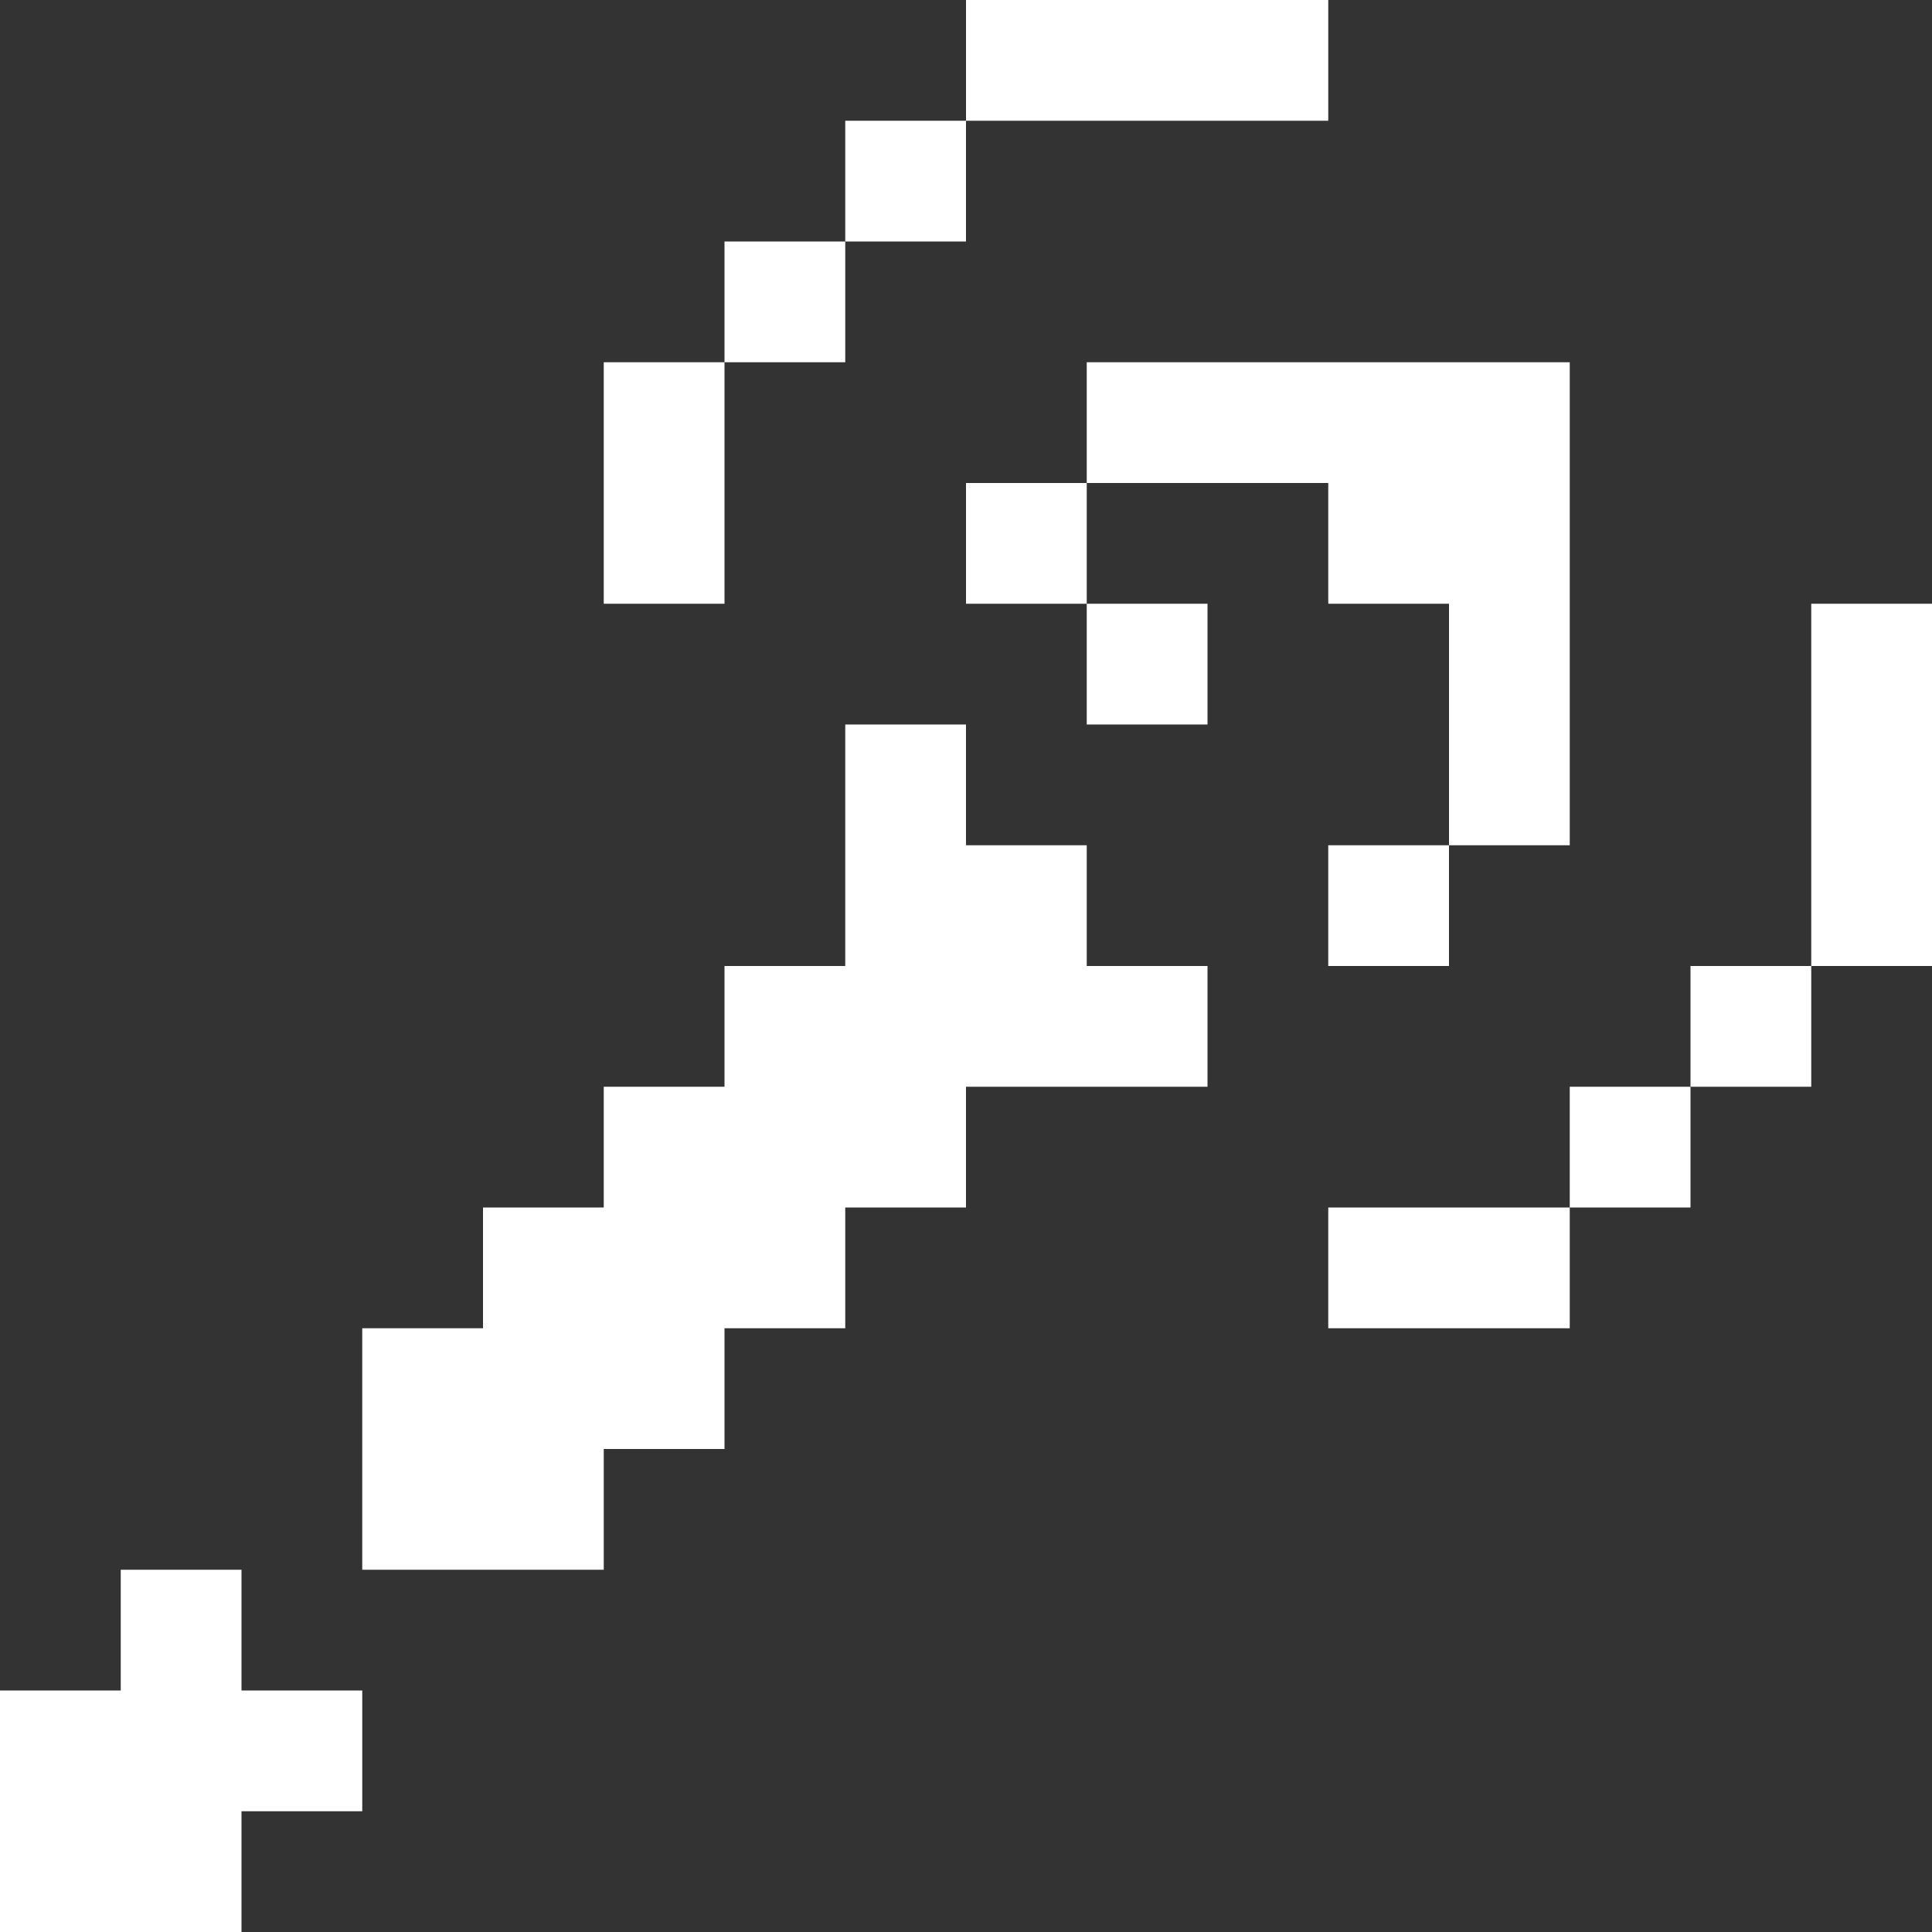
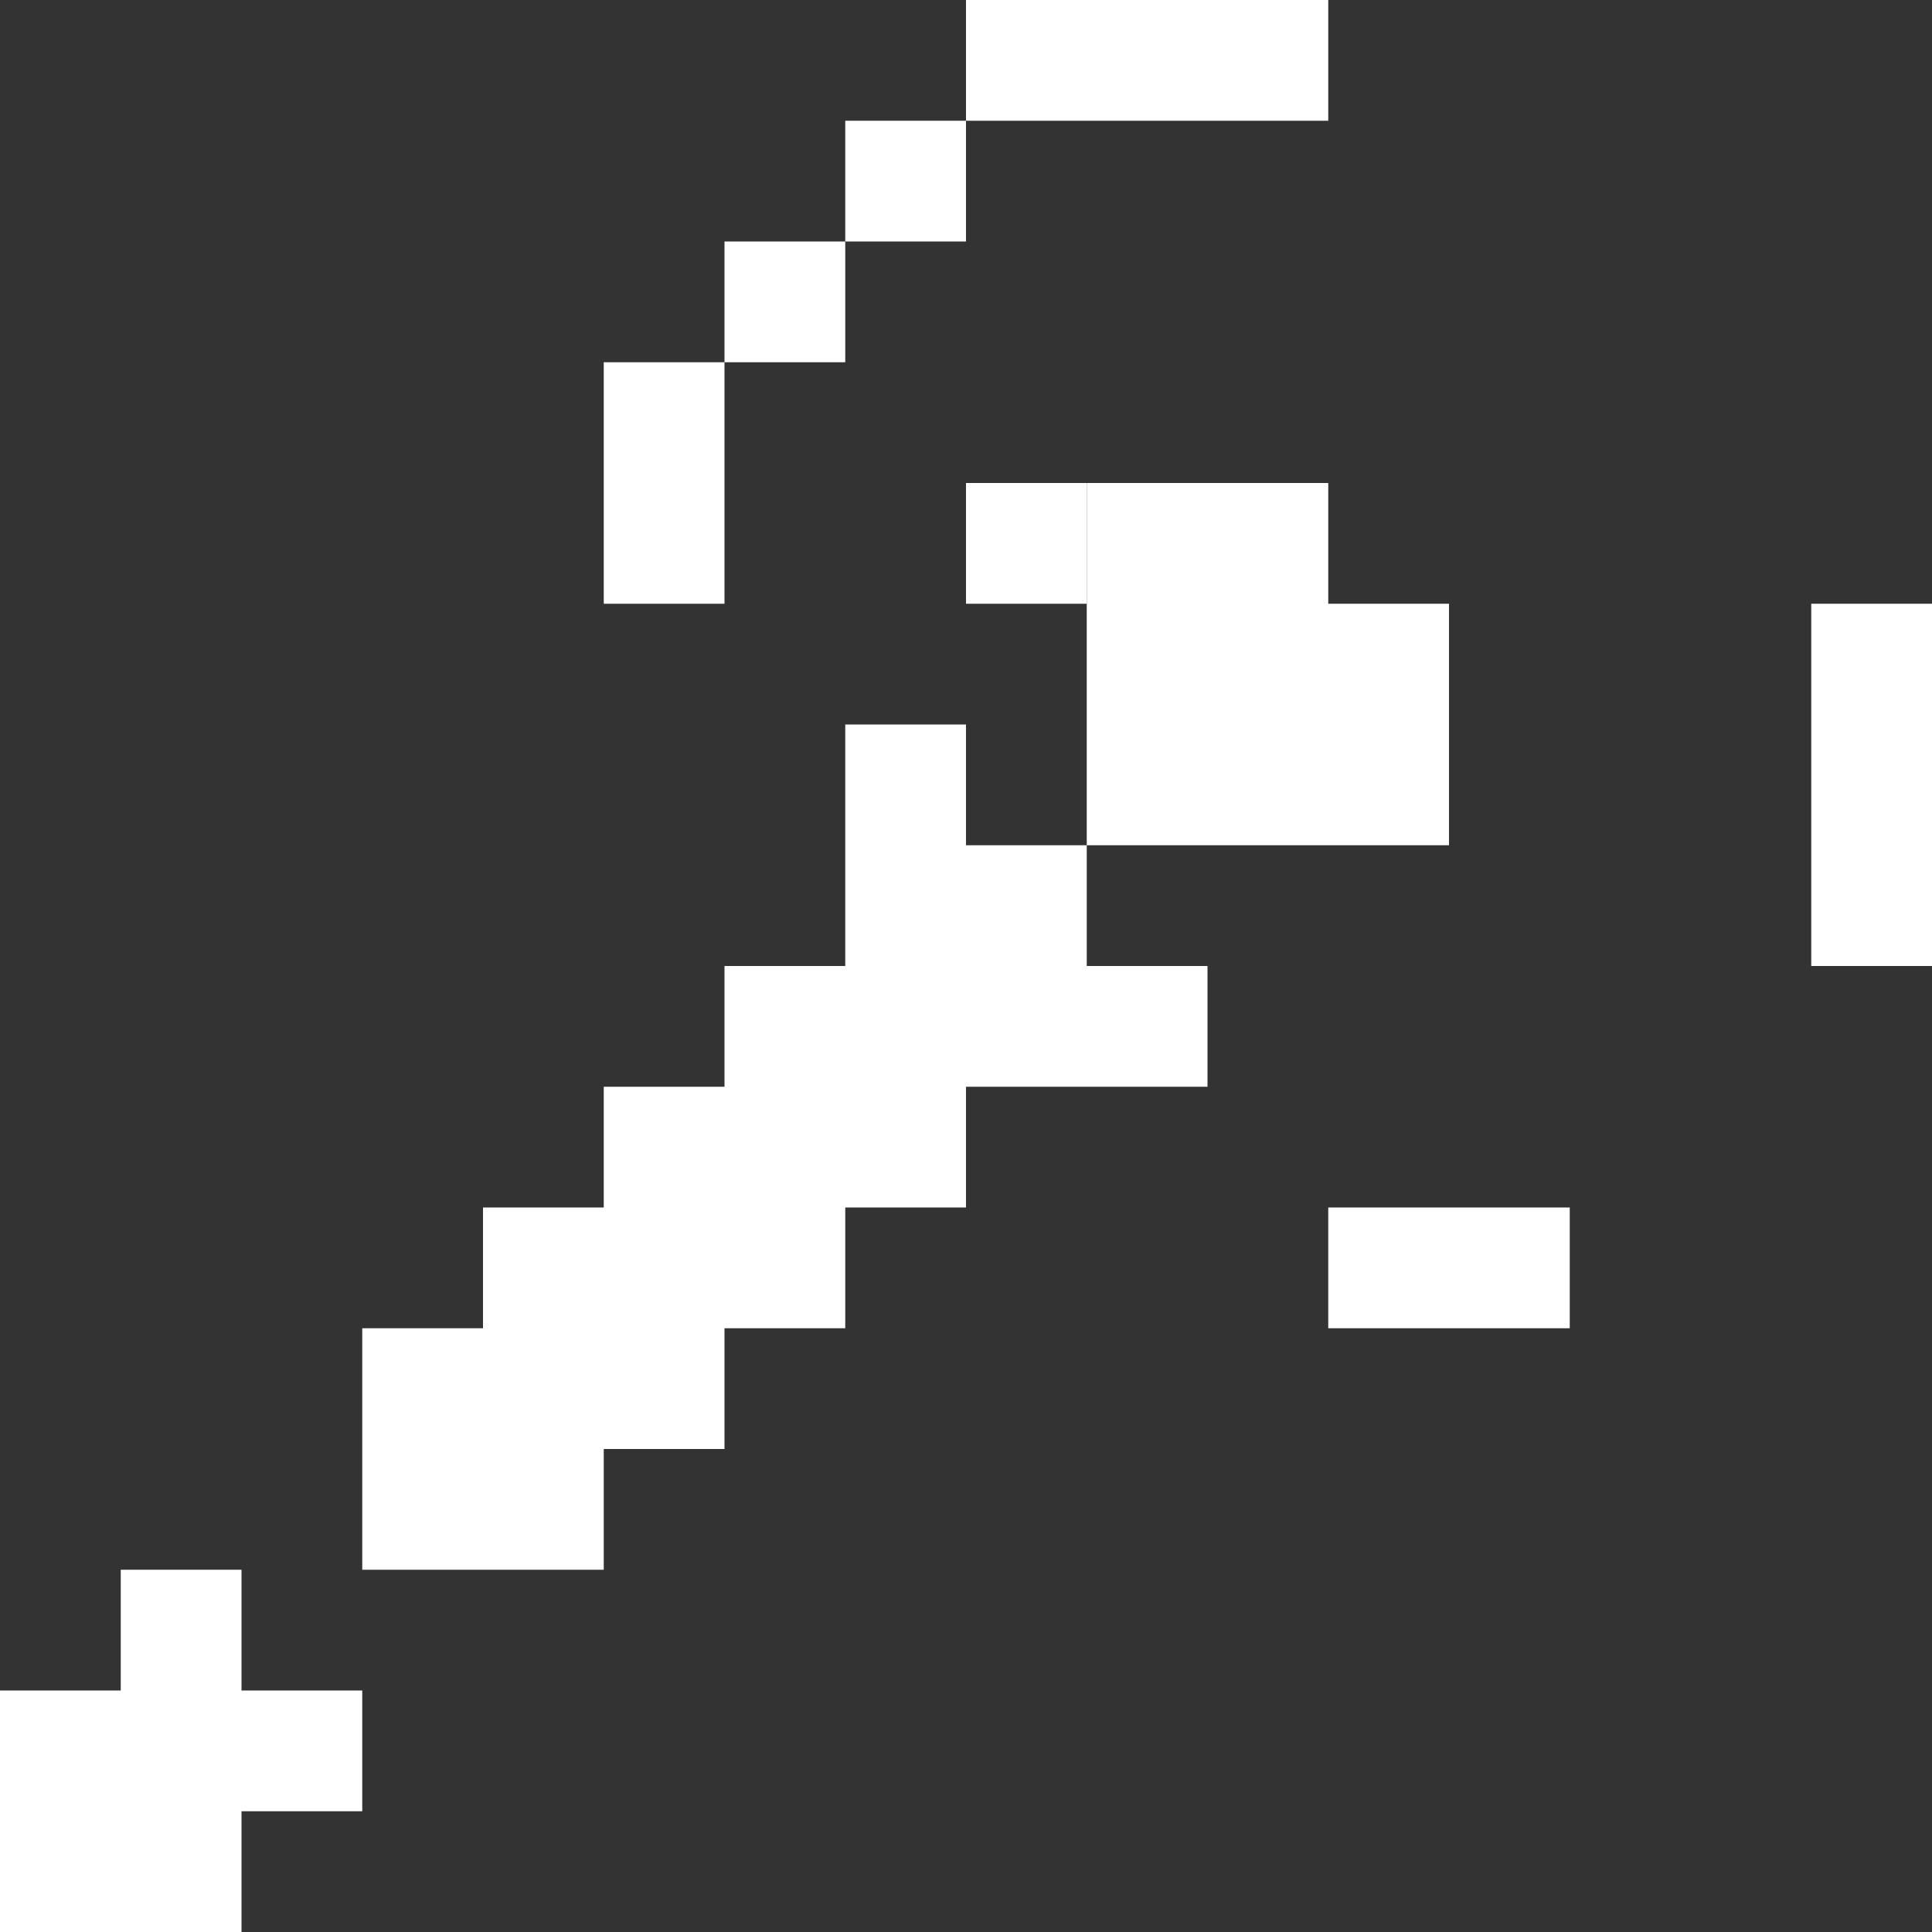
<svg xmlns="http://www.w3.org/2000/svg" width="16" height="16" viewBox="0 0 16 16" fill="none">
  <rect x="0" y="0" width="16" height="16" fill="#333333" stroke="none" />
  <path d="M2 16V15H3V14H2V13H1V14H0V16H2Z" fill="white" />
  <path d="M13 10H11V11H13V10Z" fill="white" />
-   <path d="M14 9H13V10H14V9Z" fill="white" />
  <path d="M5 10H4V11H3V13H5V12H6V11H7V10H8V9H10V8H9V7H8V6H7V8H6V9H5V10Z" fill="white" />
-   <path d="M15 8H14V9H15V8Z" fill="white" />
-   <path d="M12 7H11V8H12V7Z" fill="white" />
-   <path d="M12 7H13V3H9V4H11V5H12V7Z" fill="white" />
+   <path d="M12 7H13H9V4H11V5H12V7Z" fill="white" />
  <path d="M16 5H15V8H16V5Z" fill="white" />
-   <path d="M10 5H9V6H10V5Z" fill="white" />
  <path d="M9 4H8V5H9V4Z" fill="white" />
  <path d="M6 3H5V5H6V3Z" fill="white" />
  <path d="M7 2H6V3H7V2Z" fill="white" />
  <path d="M8 1H7V2H8V1Z" fill="white" />
  <path d="M11 0H8V1H11V0Z" fill="white" />
</svg>